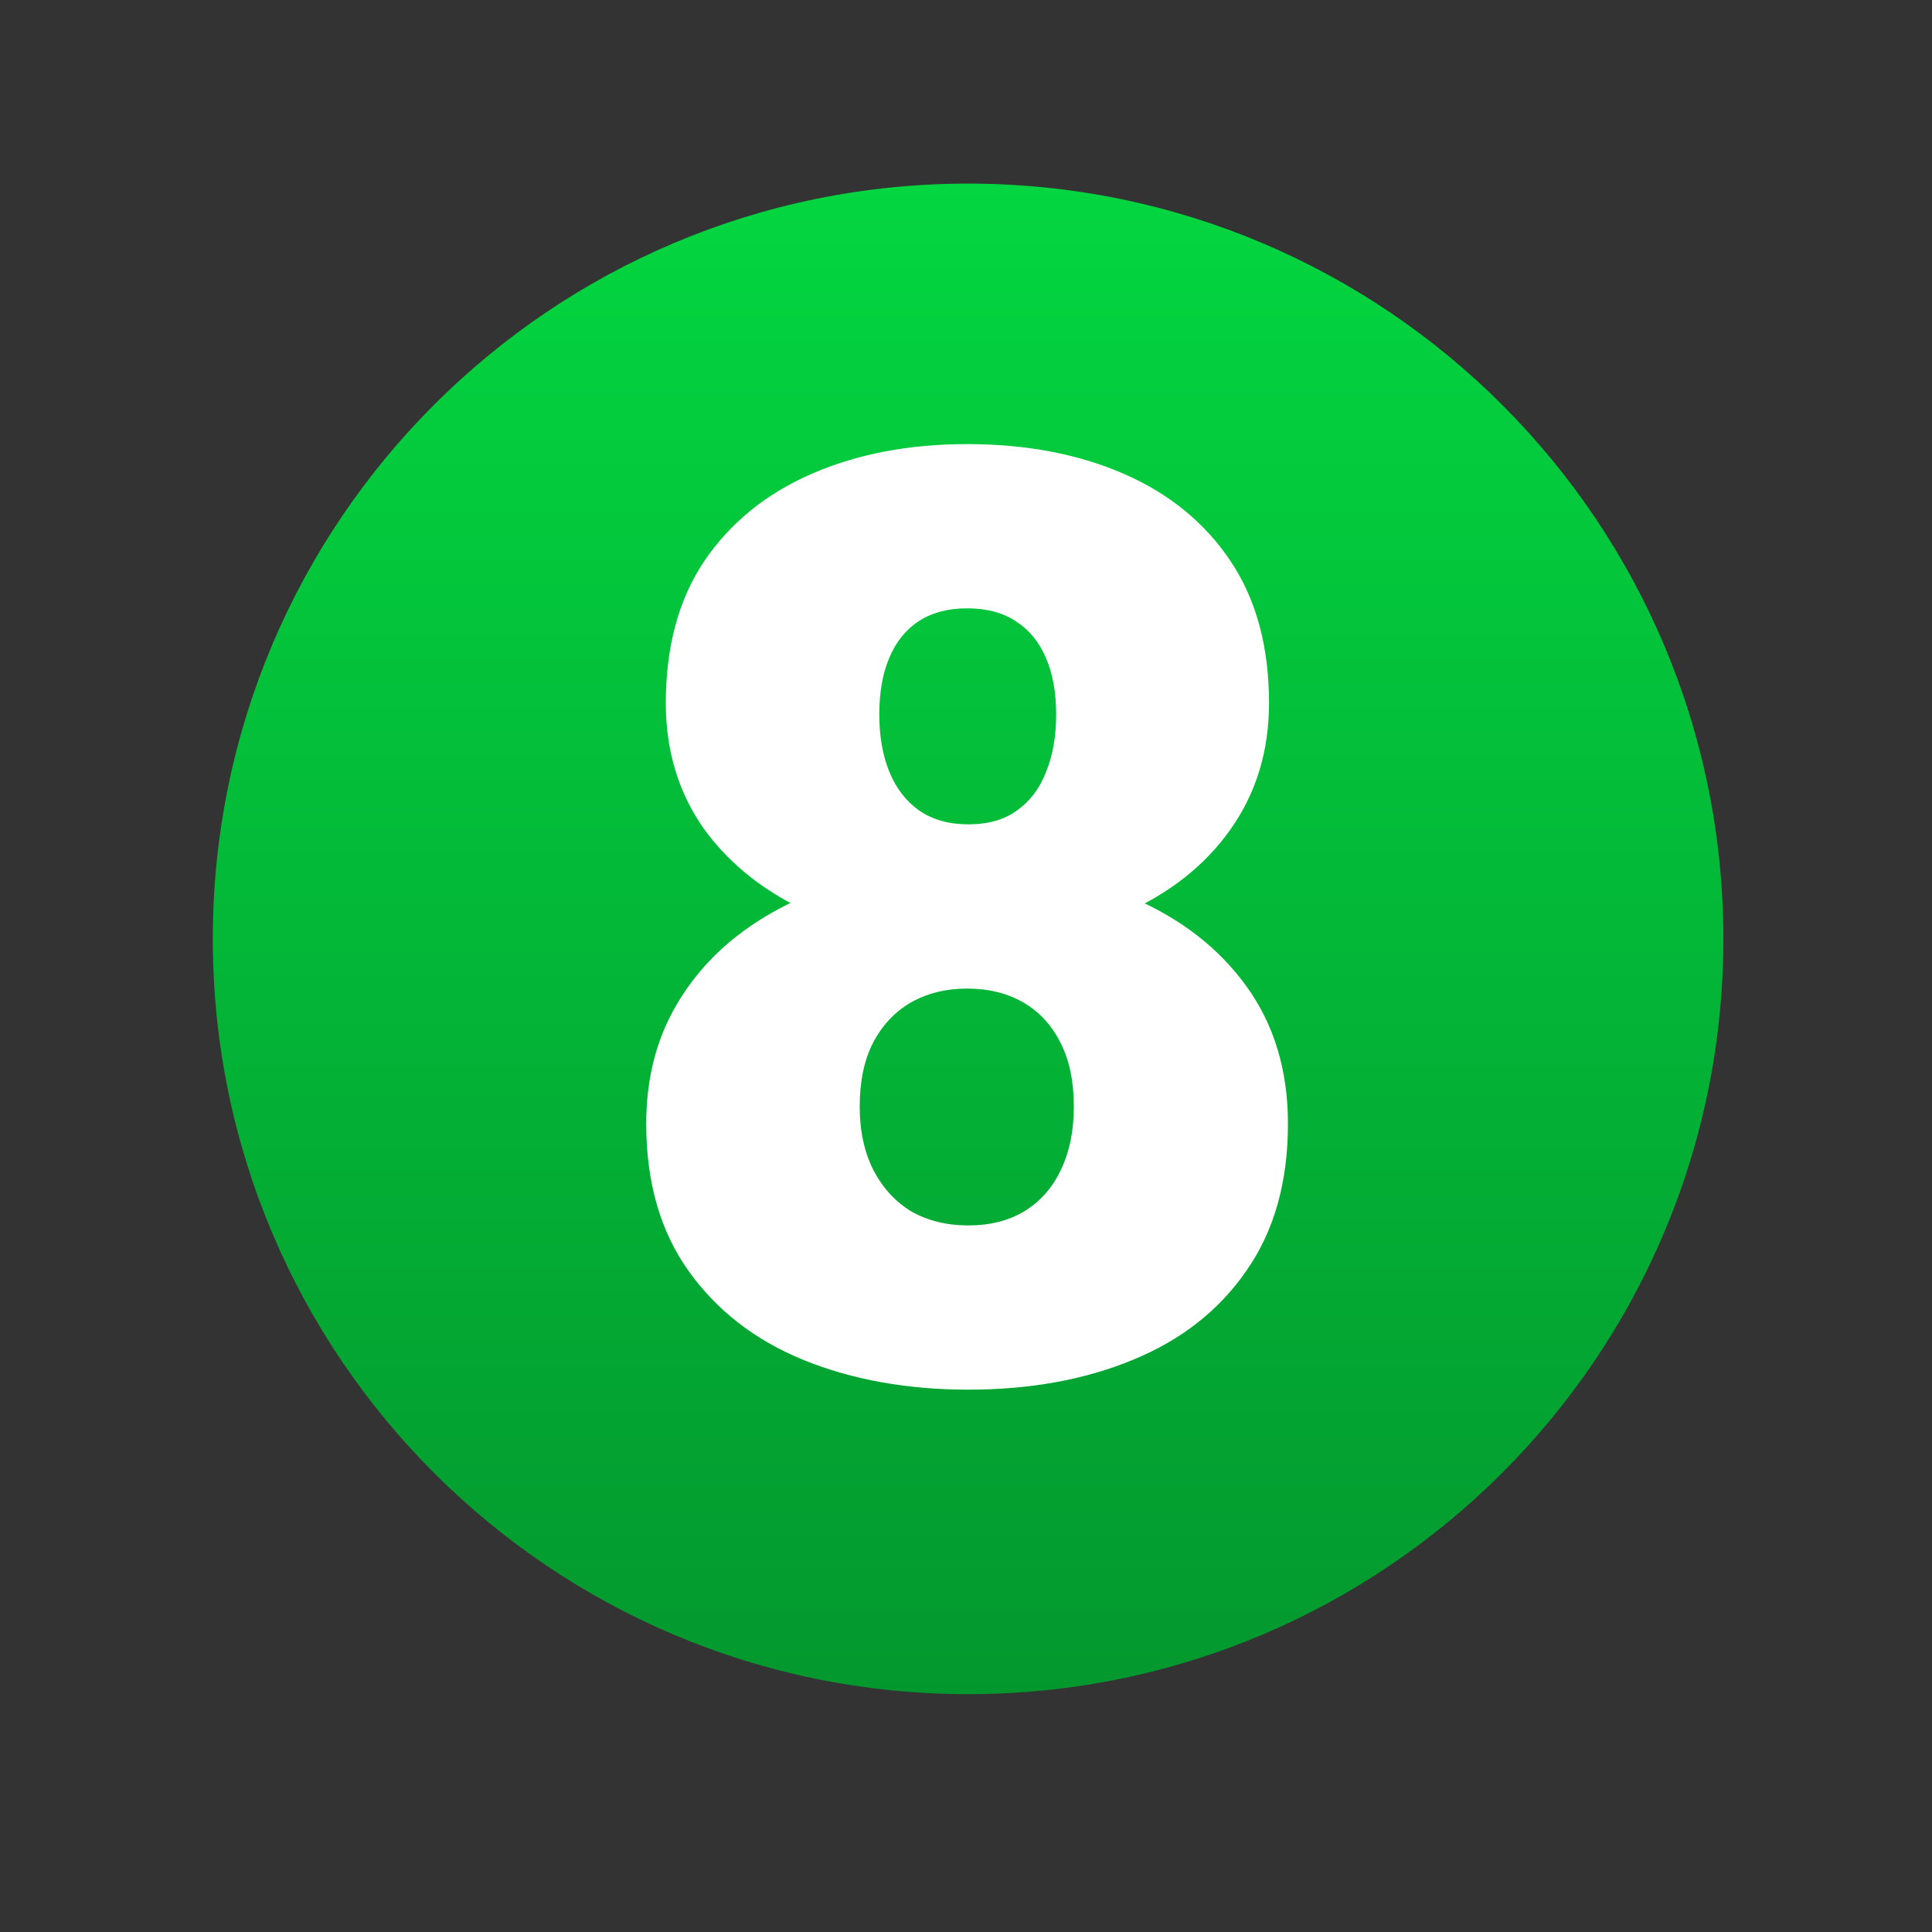
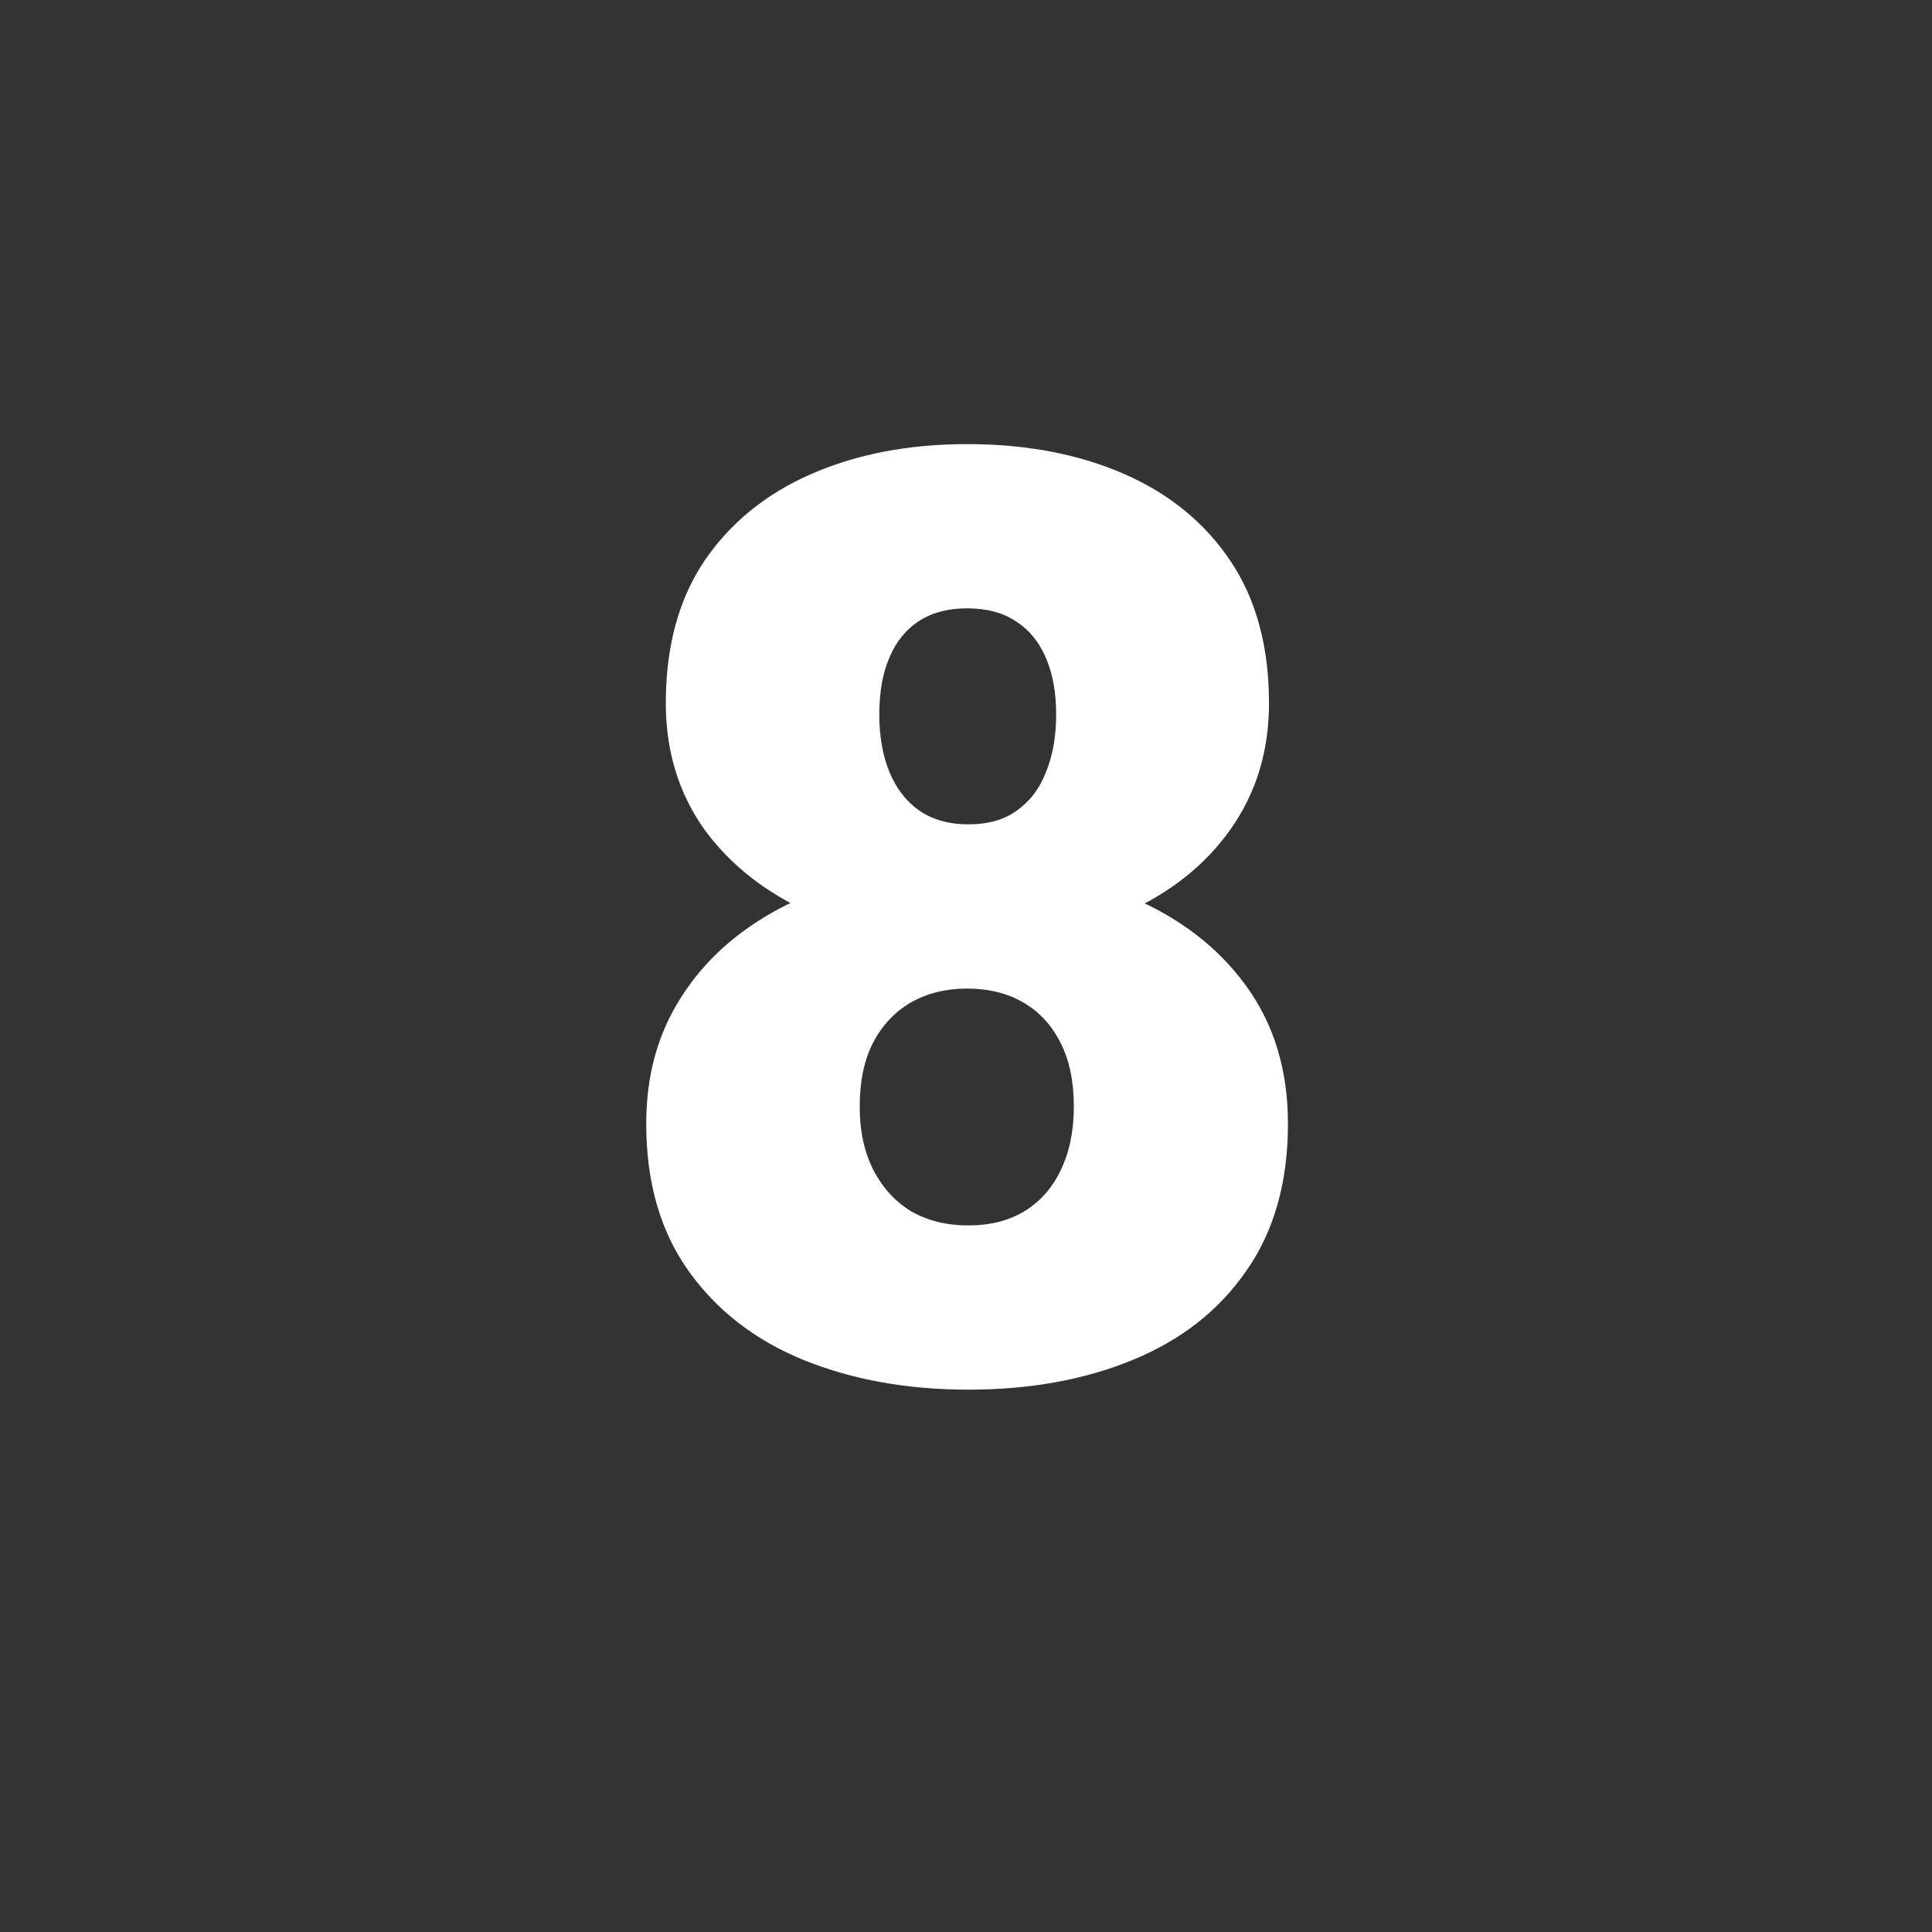
<svg xmlns="http://www.w3.org/2000/svg" width="463" height="463" viewBox="0 0 463 463" fill="none">
  <rect x="0" y="0" width="463" height="463" fill="#333333" stroke="none" />
-   <path d="M232 406C331.964 406 413 324.964 413 225C413 125.036 331.964 44 232 44C132.036 44 51 125.036 51 225C51 324.964 132.036 406 232 406Z" fill="url(#paint0_linear_15_250)" />
  <path d="M308.655 269.302C308.655 283.328 305.325 295.085 298.665 304.57C292.106 314.056 283.024 321.17 271.419 325.913C259.915 330.656 246.797 333.027 232.063 333.027C217.431 333.027 204.262 330.656 192.557 325.913C180.952 321.17 171.769 314.056 165.008 304.57C158.247 295.085 154.866 283.328 154.866 269.302C154.866 259.715 156.784 251.138 160.618 243.569C164.554 235.9 170.003 229.391 176.966 224.043C183.929 218.695 192.052 214.608 201.336 211.782C210.721 208.957 220.862 207.544 231.761 207.544C246.494 207.544 259.663 210.067 271.268 215.112C282.872 220.057 292.005 227.121 298.665 236.304C305.325 245.487 308.655 256.486 308.655 269.302ZM257.342 265.215C257.342 259.16 256.282 254.064 254.163 249.927C252.044 245.688 249.067 242.459 245.232 240.239C241.398 238.019 236.907 236.909 231.761 236.909C226.715 236.909 222.225 238.019 218.289 240.239C214.454 242.459 211.427 245.688 209.207 249.927C207.088 254.064 206.028 259.16 206.028 265.215C206.028 271.068 207.138 276.164 209.358 280.503C211.578 284.741 214.606 288.021 218.44 290.342C222.376 292.562 226.917 293.672 232.063 293.672C237.21 293.672 241.65 292.562 245.384 290.342C249.218 288.021 252.145 284.741 254.163 280.503C256.282 276.164 257.342 271.068 257.342 265.215ZM304.114 168.491C304.114 179.995 301.036 190.086 294.881 198.765C288.826 207.342 280.35 214.053 269.451 218.896C258.654 223.639 246.191 226.011 232.063 226.011C218.037 226.011 205.524 223.639 194.524 218.896C183.626 214.053 175.049 207.342 168.792 198.765C162.636 190.086 159.559 179.995 159.559 168.491C159.559 154.969 162.636 143.617 168.792 134.434C175.049 125.251 183.626 118.288 194.524 113.545C205.423 108.802 217.835 106.431 231.761 106.431C245.888 106.431 258.401 108.802 269.3 113.545C280.198 118.288 288.725 125.251 294.881 134.434C301.036 143.617 304.114 154.969 304.114 168.491ZM253.104 171.216C253.104 165.968 252.296 161.478 250.682 157.744C249.067 153.91 246.696 150.983 243.567 148.965C240.439 146.846 236.504 145.786 231.761 145.786C227.22 145.786 223.385 146.795 220.257 148.813C217.129 150.832 214.757 153.758 213.143 157.593C211.528 161.326 210.721 165.868 210.721 171.216C210.721 176.463 211.528 181.055 213.143 184.99C214.757 188.926 217.129 192.004 220.257 194.224C223.486 196.444 227.422 197.554 232.063 197.554C236.806 197.554 240.691 196.444 243.719 194.224C246.847 192.004 249.168 188.926 250.682 184.99C252.296 181.055 253.104 176.463 253.104 171.216Z" fill="white" />
  <defs>
    <linearGradient id="paint0_linear_15_250" x1="232" y1="44" x2="232" y2="406" gradientUnits="userSpaceOnUse">
      <stop stop-color="#03D640" />
      <stop offset="1" stop-color="#03982E" />
    </linearGradient>
  </defs>
</svg>